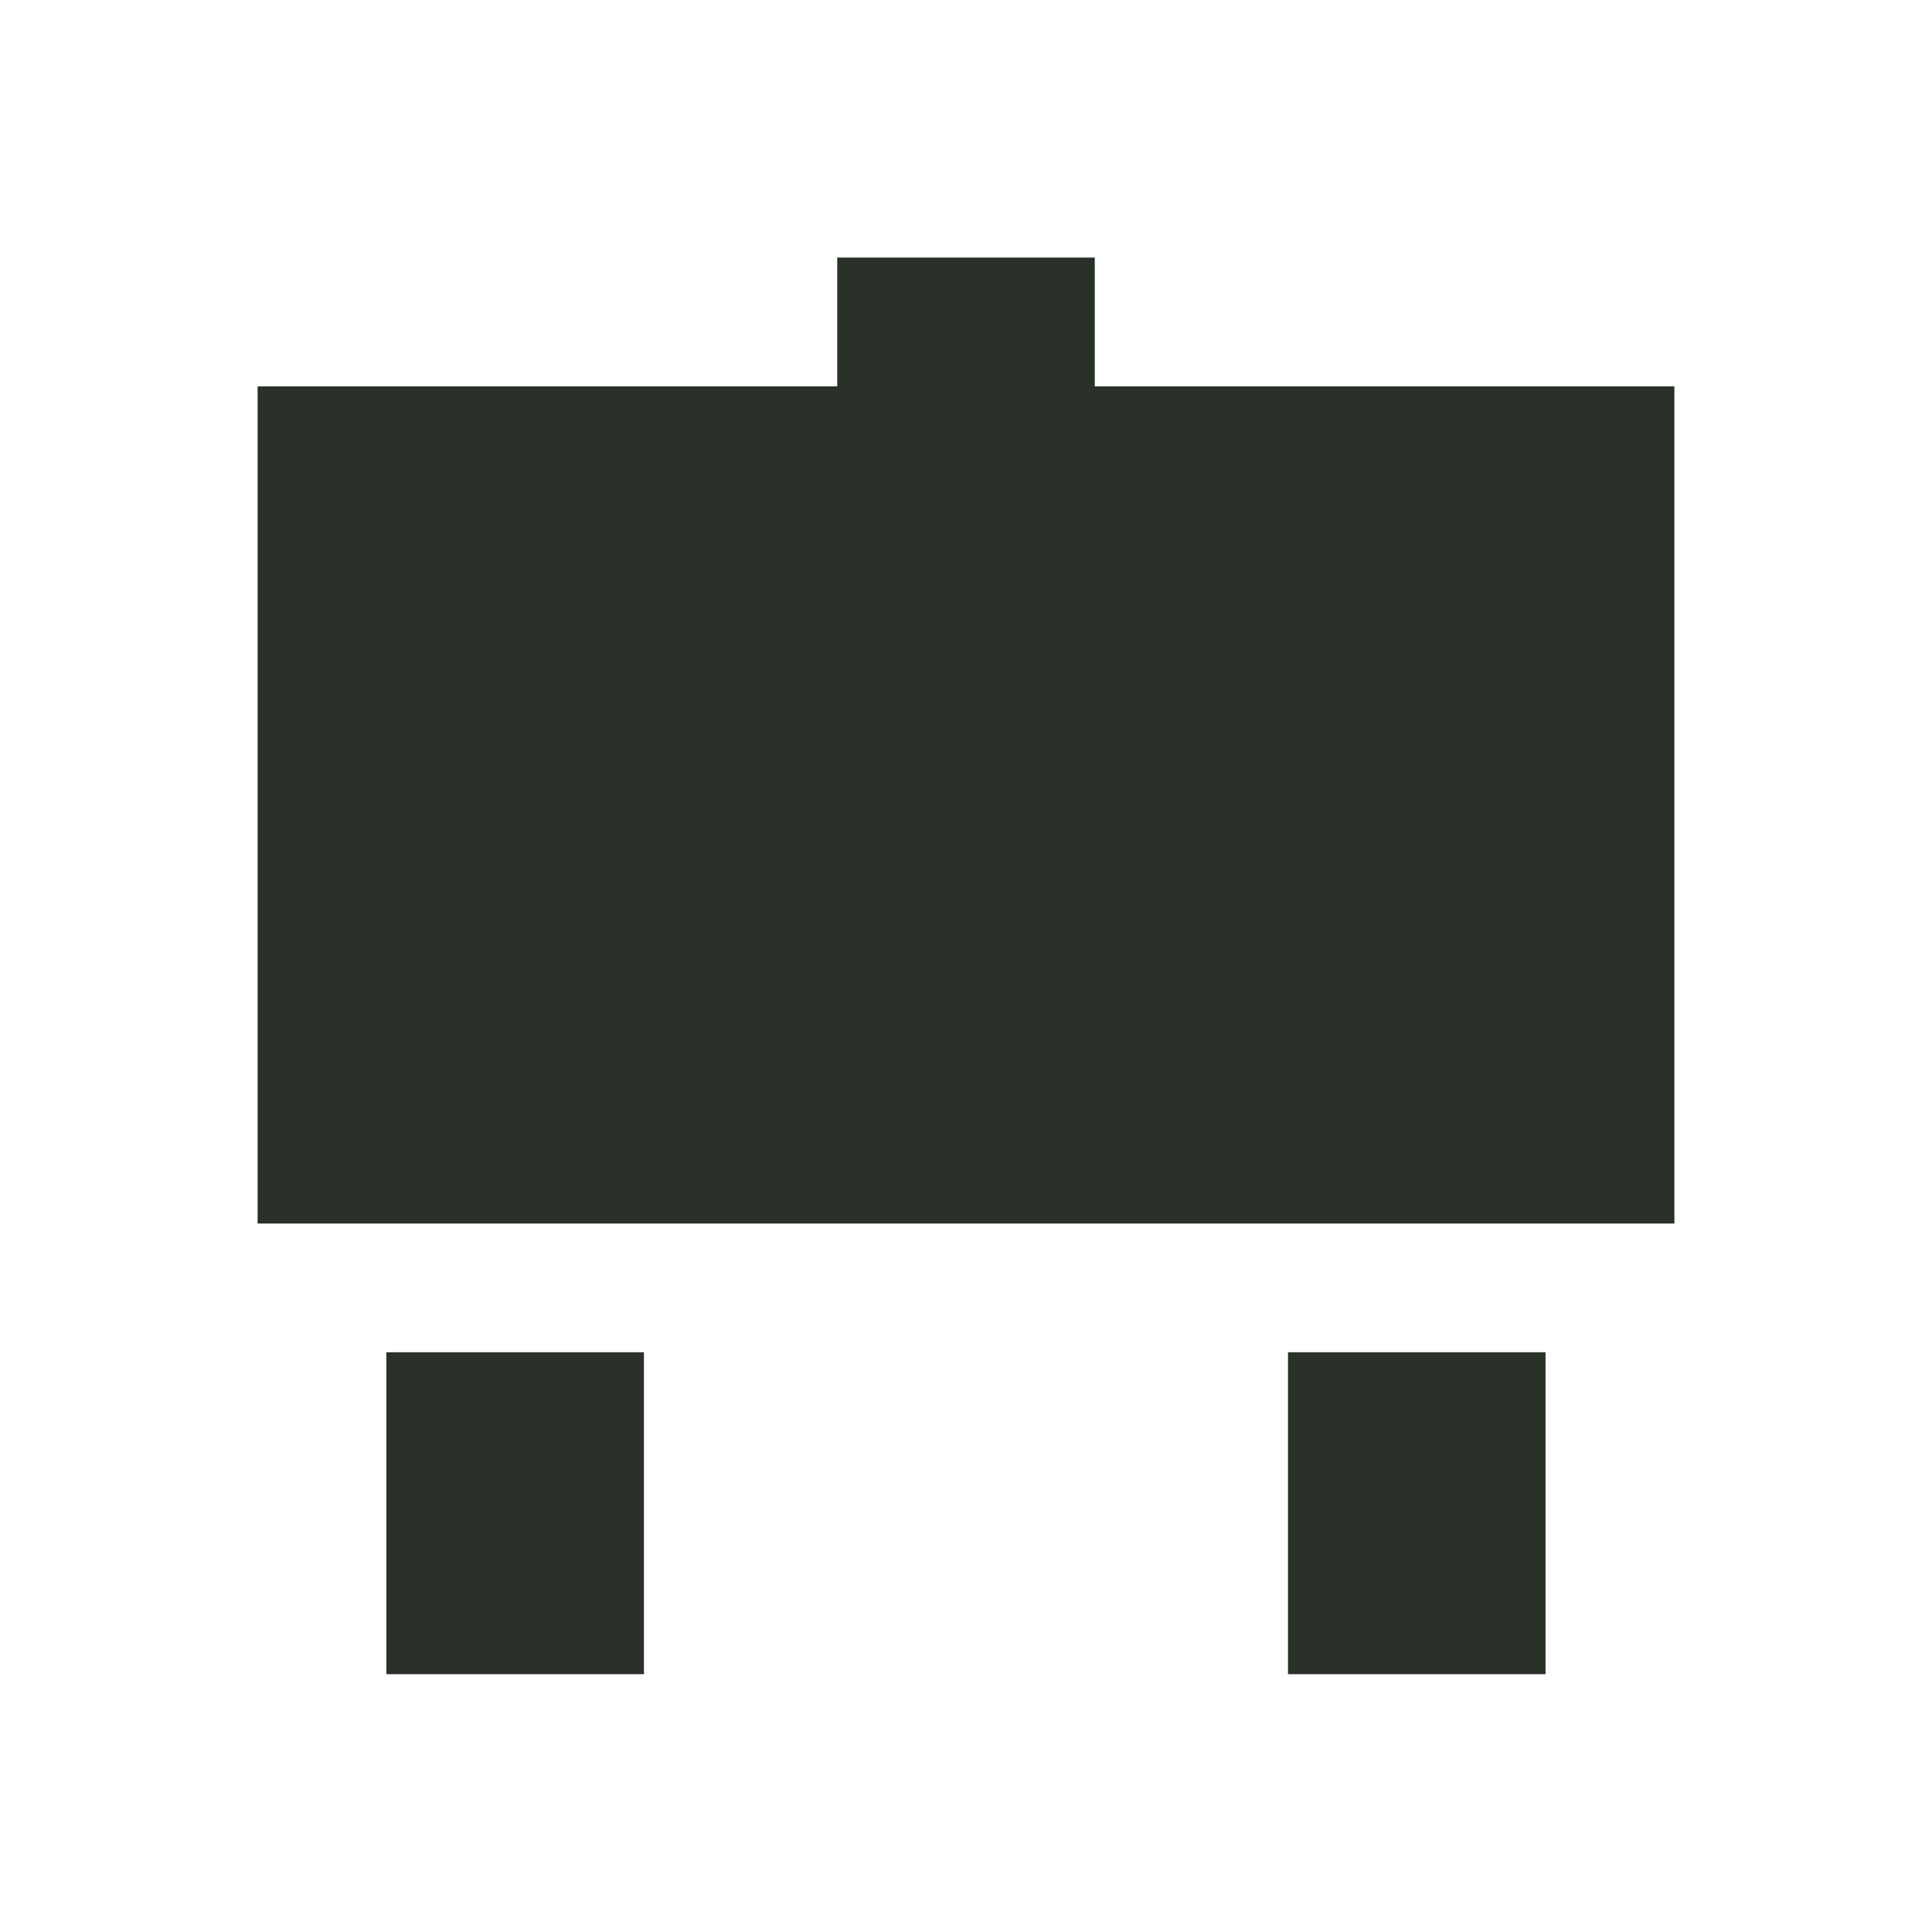
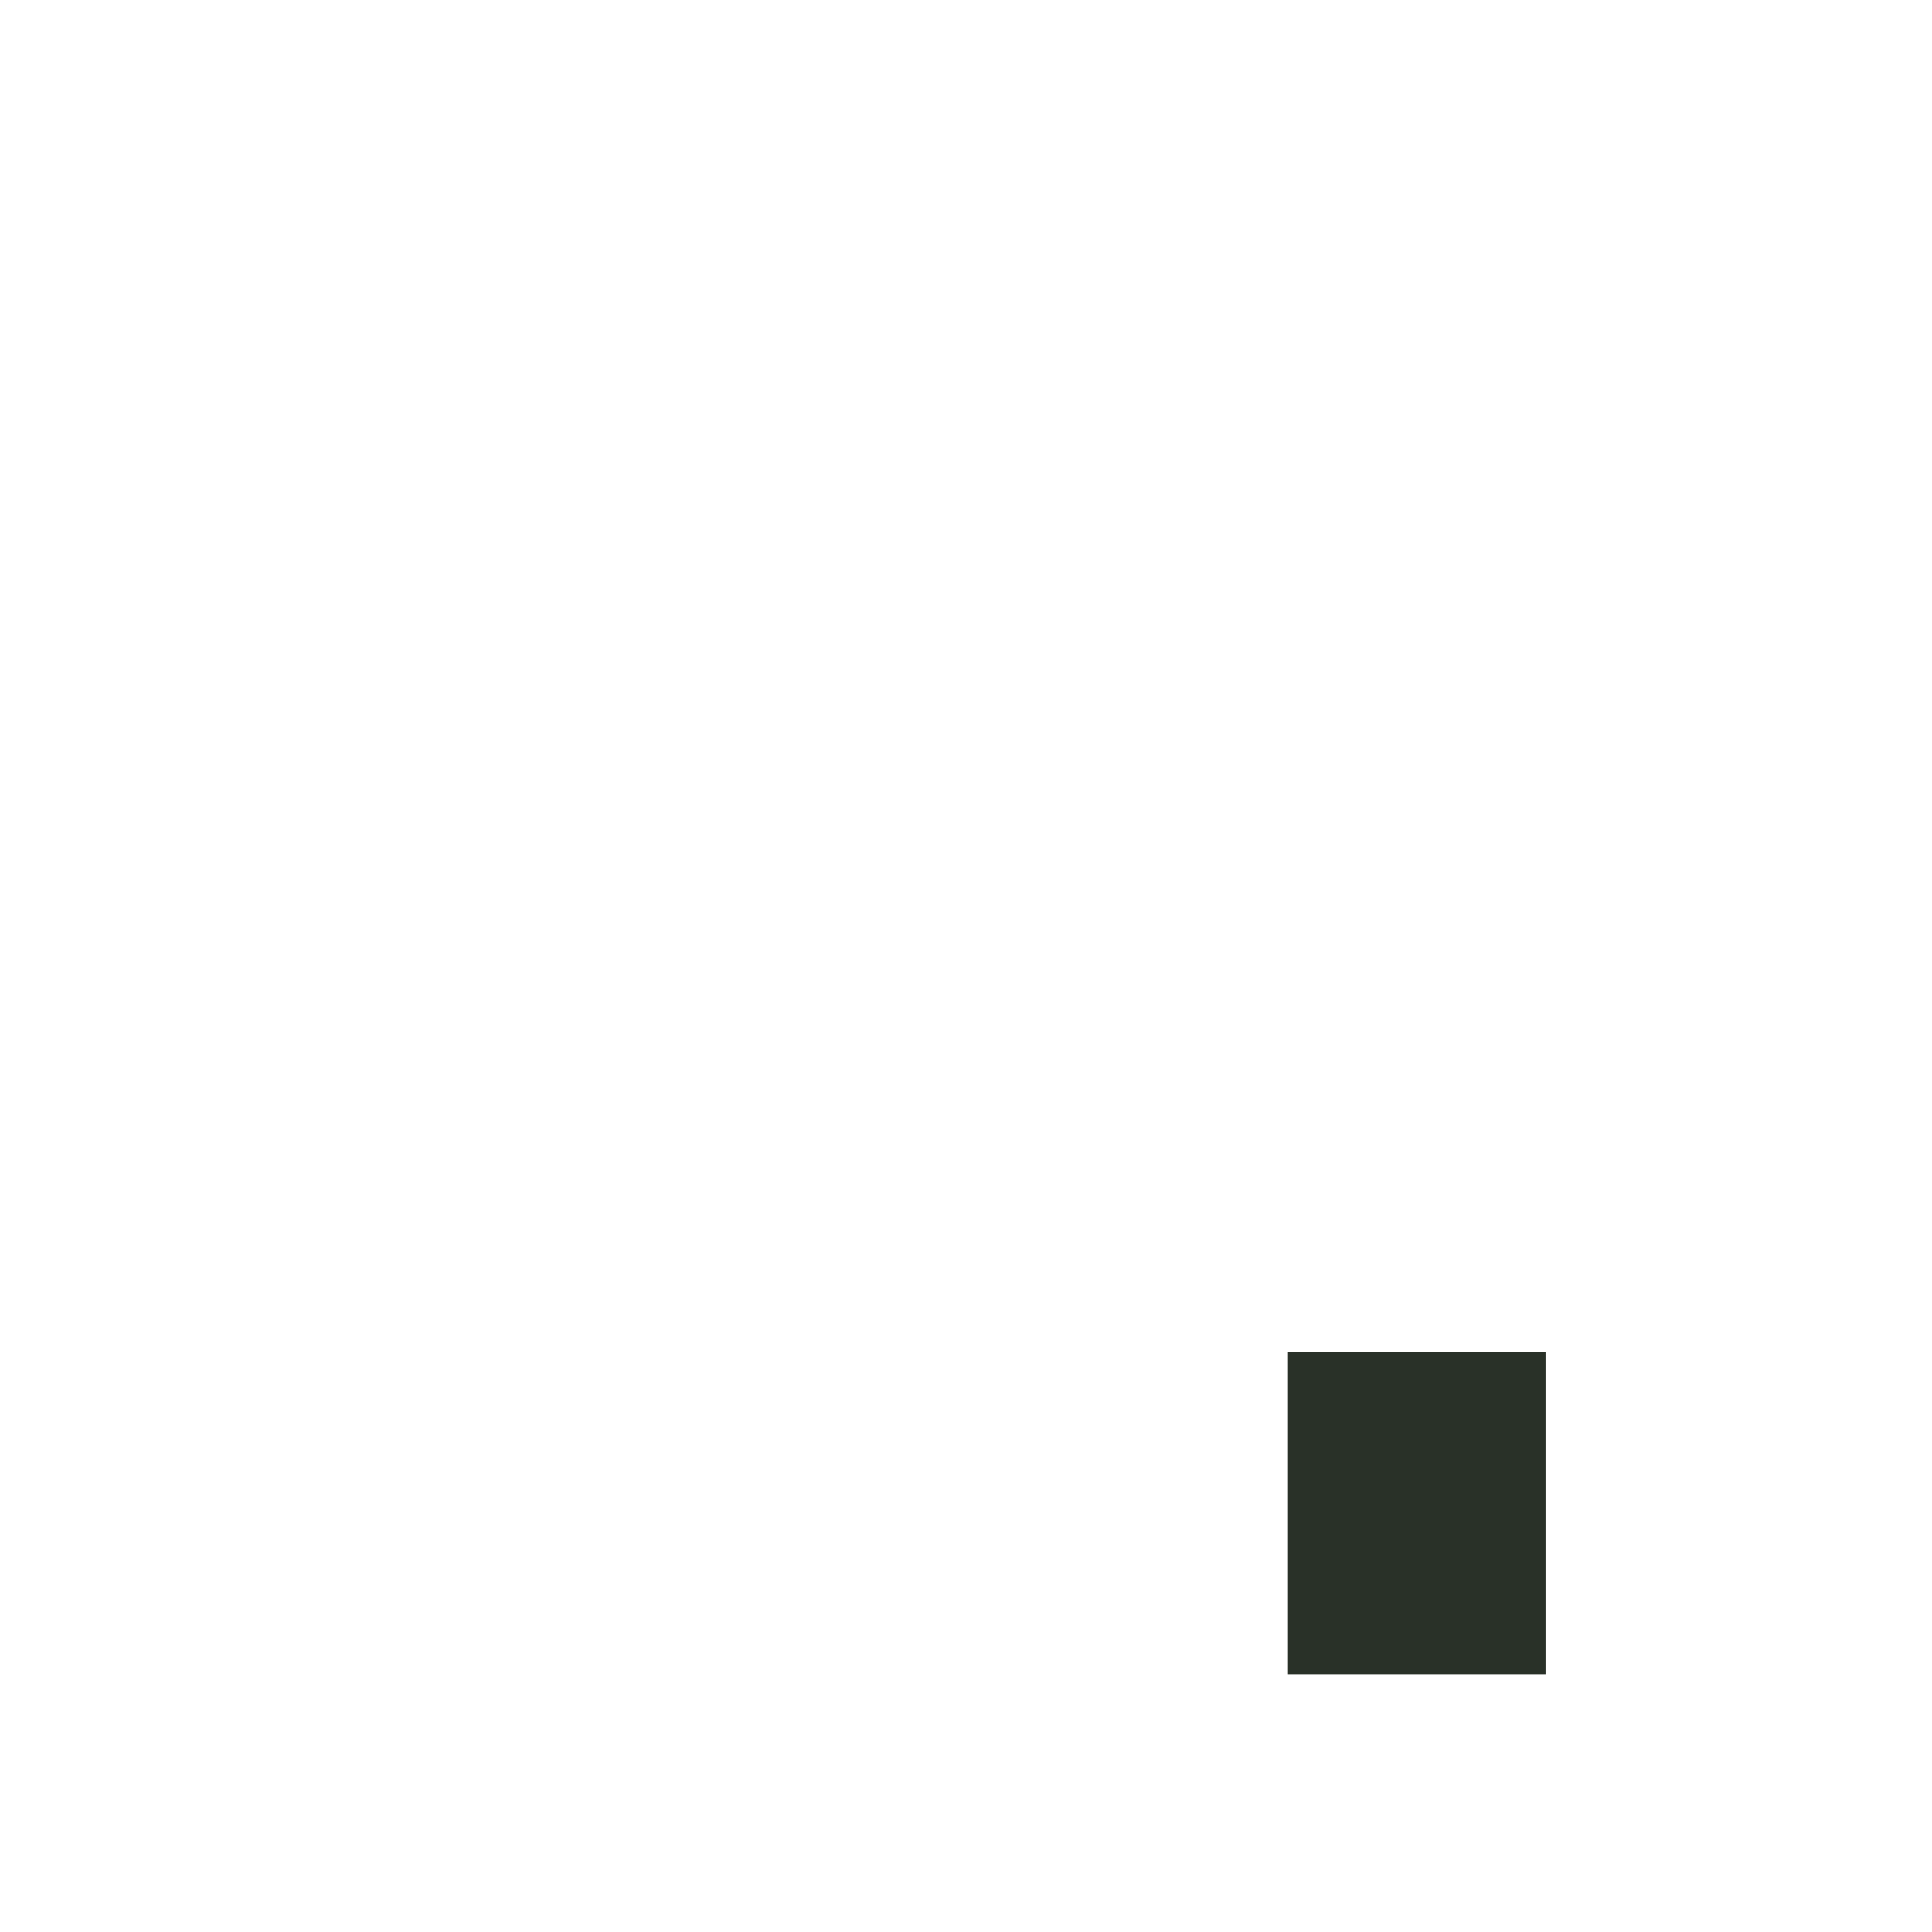
<svg xmlns="http://www.w3.org/2000/svg" width="60" height="60" viewBox="0 0 60 60" fill="none">
-   <path d="M60 0H0V60.001H60V0Z" fill="white" />
-   <path d="M33.999 12V7.999H26.001V12H8V37.998H52V12H33.999Z" fill="#293128" />
-   <path d="M19.998 41.995H12V51.993H19.998V41.995Z" fill="#293128" />
  <path d="M47.998 41.995H40V51.993H47.998V41.995Z" fill="#293128" />
</svg>